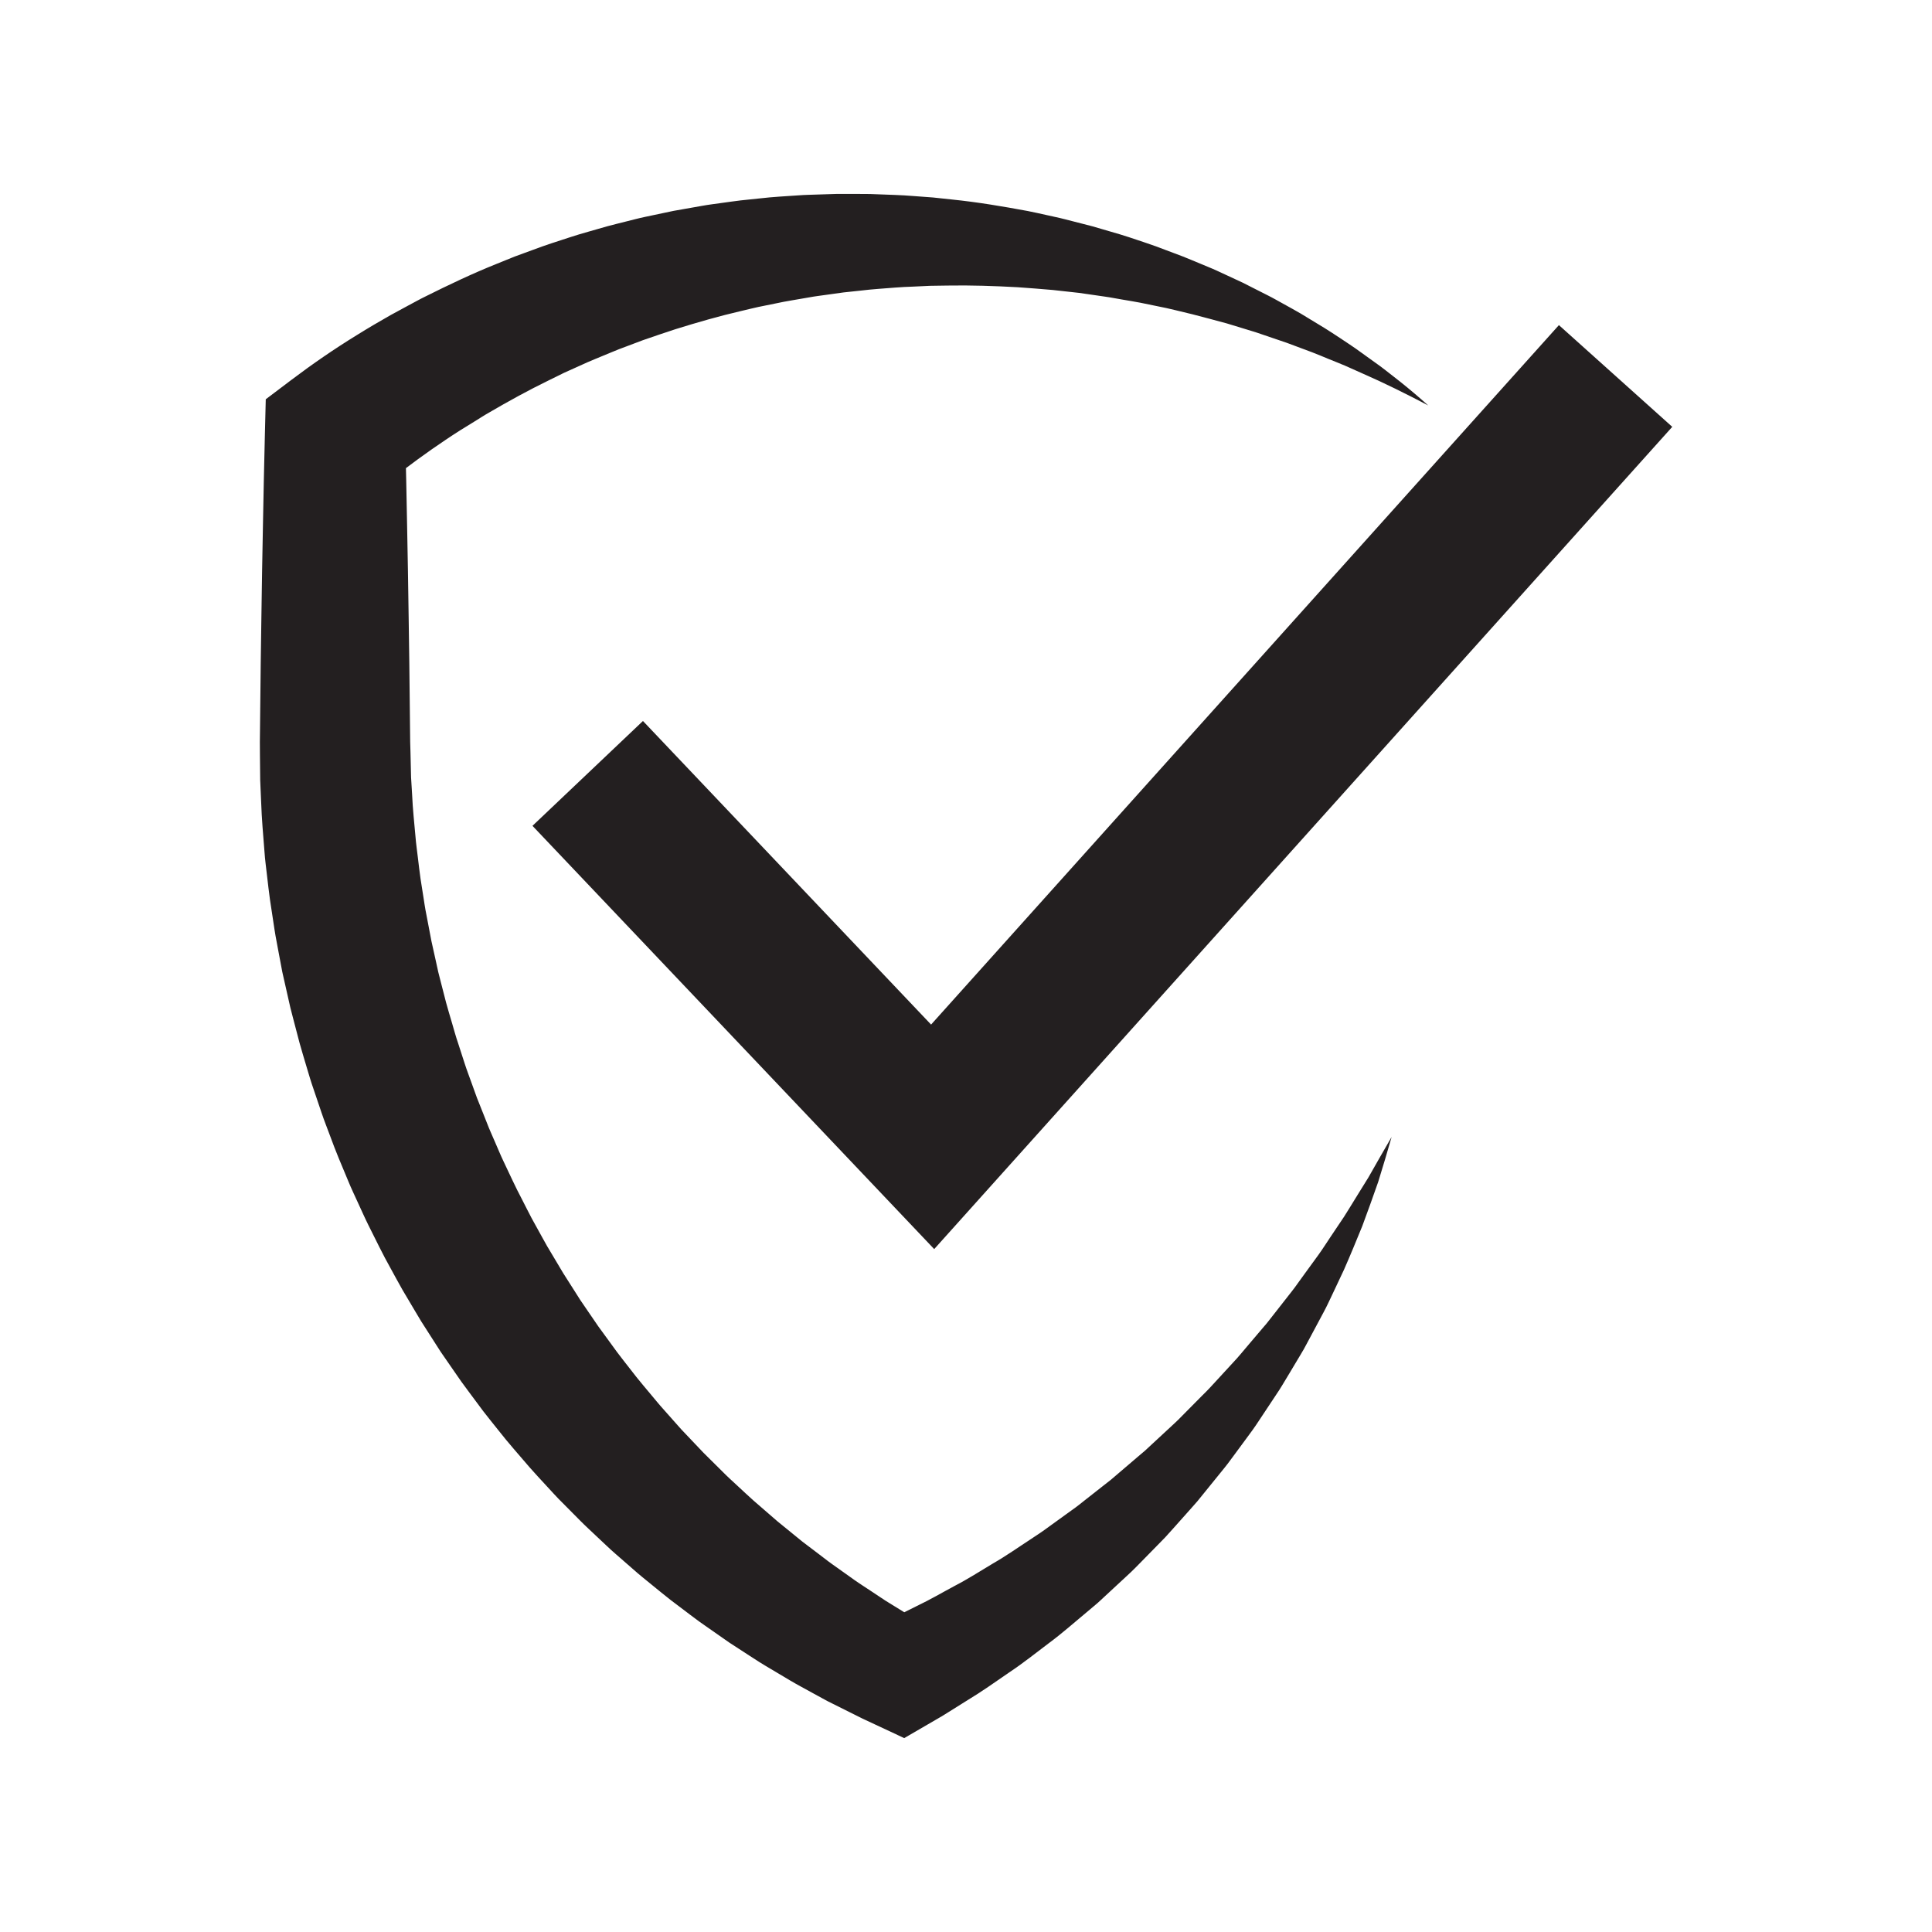
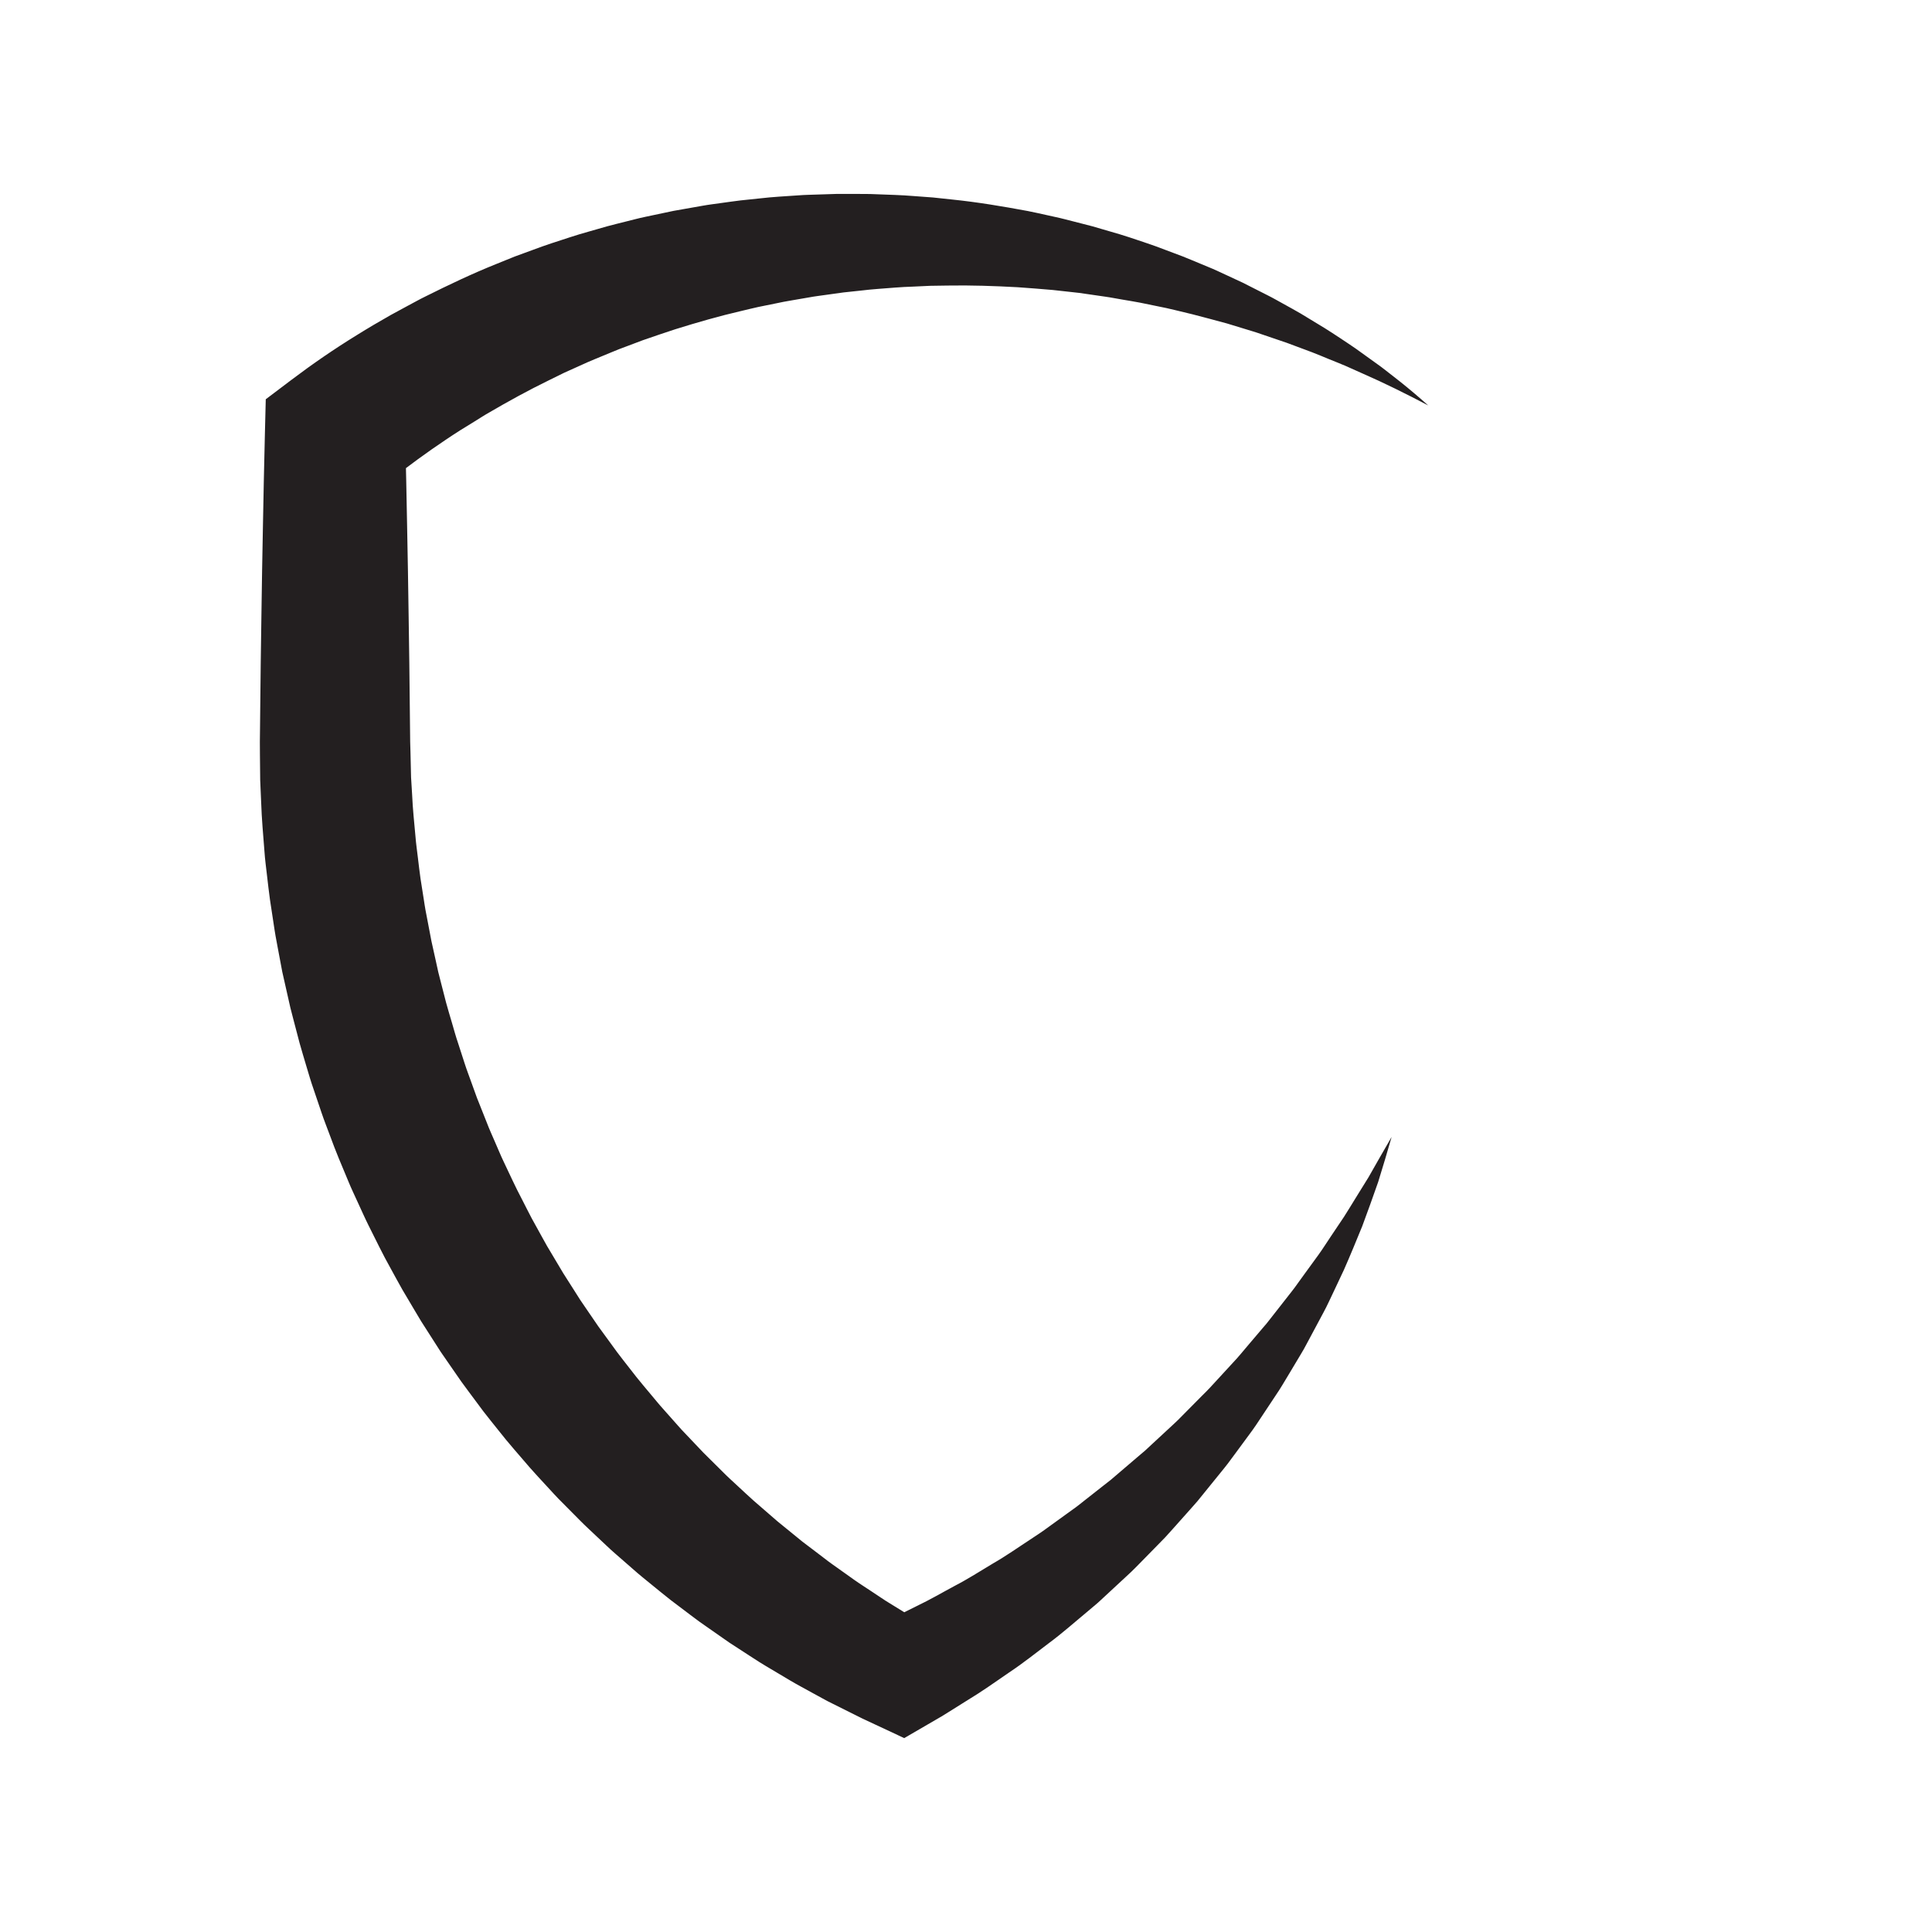
<svg xmlns="http://www.w3.org/2000/svg" version="1.0" preserveAspectRatio="xMidYMid meet" height="1000" viewBox="0 0 750 750" zoomAndPan="magnify" width="1000">
  <defs>
    <clipPath id="c1406333ef">
      <path clip-rule="nonzero" d="M 100.879 75.281 L 554.852 75.281 L 554.852 674.73 L 100.879 674.73 Z M 100.879 75.281" />
    </clipPath>
    <clipPath id="7b92f26c6d">
      <path clip-rule="nonzero" d="M 206.457 126 L 649.129 126 L 649.129 484.902 L 206.457 484.902 Z M 206.457 126" />
    </clipPath>
  </defs>
  <g clip-path="url(#c1406333ef)">
    <path fill-rule="nonzero" fill-opacity="1" d="M 554.426 157.387 C 545.988 152.957 537.492 148.727 528.867 144.957 L 522.355 142.047 C 520.18 141.109 518.008 140.277 515.844 139.391 C 513.68 138.516 511.566 137.578 509.371 136.758 L 502.793 134.301 L 499.516 133.078 C 498.418 132.676 497.301 132.324 496.199 131.949 L 489.586 129.699 C 487.402 128.906 485.148 128.293 482.938 127.594 L 476.281 125.562 C 471.789 124.379 467.344 123.113 462.863 121.996 C 458.359 120.949 453.918 119.742 449.383 118.891 L 442.625 117.504 C 440.375 117.062 438.098 116.715 435.836 116.32 C 433.57 115.957 431.332 115.477 429.062 115.168 L 422.266 114.184 L 418.875 113.699 L 415.469 113.32 L 408.664 112.57 C 404.125 112.141 399.574 111.848 395.047 111.5 C 385.965 111.004 376.906 110.695 367.859 110.852 L 361.086 110.953 L 354.32 111.27 C 349.816 111.387 345.328 111.828 340.844 112.152 C 338.602 112.289 336.367 112.57 334.133 112.812 L 327.438 113.523 L 320.773 114.449 C 318.559 114.773 316.332 115.02 314.129 115.438 C 309.719 116.246 305.301 116.863 300.934 117.832 L 294.371 119.164 C 292.195 119.641 290.027 120.188 287.859 120.695 C 279.18 122.695 270.621 125.172 262.152 127.812 C 257.934 129.191 253.734 130.617 249.551 132.07 L 243.336 134.414 C 241.262 135.184 239.191 135.953 237.164 136.836 C 233.082 138.555 228.965 140.141 224.969 142.023 L 218.934 144.742 L 213 147.664 C 205.078 151.52 197.367 155.773 189.777 160.199 C 187.863 161.281 186.031 162.5 184.16 163.645 L 178.609 167.066 C 176.504 168.406 174.938 169.445 173.047 170.707 C 171.223 171.93 169.418 173.16 167.629 174.414 C 160.473 179.426 153.555 184.664 146.945 190.16 L 157.285 168.801 C 157.582 180.57 157.824 192.344 158.039 204.121 C 158.281 215.895 158.469 227.664 158.637 239.438 C 158.832 251.211 158.973 262.984 159.086 274.754 L 159.18 283.582 L 159.23 288 L 159.344 291.918 L 159.551 300.742 L 159.578 301.844 L 159.641 302.828 L 159.762 304.797 L 160 308.734 C 160.215 313.895 160.809 319.422 161.297 324.852 C 161.504 327.578 161.918 330.277 162.227 332.992 C 162.574 335.703 162.844 338.422 163.25 341.121 L 164.523 349.215 C 164.742 350.562 164.918 351.922 165.172 353.262 L 165.945 357.285 L 167.48 365.332 L 169.254 373.332 L 170.129 377.332 C 170.449 378.66 170.809 379.977 171.141 381.301 L 173.18 389.238 C 173.891 391.875 174.699 394.484 175.461 397.105 C 176.234 399.727 176.934 402.363 177.828 404.949 L 180.352 412.75 C 181.176 415.352 182.184 417.895 183.09 420.473 L 184.48 424.324 L 185.18 426.254 L 185.941 428.156 L 188.969 435.777 C 189.926 438.336 191.094 440.812 192.16 443.328 C 193.266 445.828 194.285 448.367 195.465 450.836 C 197.832 455.766 200.062 460.766 202.637 465.594 C 203.891 468.027 205.094 470.484 206.383 472.902 L 210.348 480.09 C 211.016 481.281 211.656 482.492 212.344 483.676 L 214.449 487.203 L 218.652 494.262 L 223.066 501.195 L 225.27 504.668 L 227.586 508.062 L 232.23 514.852 L 237.078 521.5 C 240.234 525.996 243.73 530.227 247.078 534.59 C 248.777 536.746 250.586 538.812 252.332 540.934 C 254.113 543.027 255.816 545.191 257.672 547.219 L 263.148 553.391 C 264.047 554.434 264.984 555.441 265.941 556.426 L 268.785 559.422 L 271.625 562.414 C 272.566 563.422 273.52 564.418 274.516 565.371 L 280.387 571.191 C 282.312 573.164 284.371 574.996 286.387 576.879 C 288.418 578.742 290.41 580.656 292.477 582.484 L 298.738 587.914 C 299.781 588.82 300.809 589.742 301.867 590.629 L 305.086 593.246 L 311.523 598.488 L 318.137 603.504 L 321.441 606.031 C 322.543 606.879 323.691 607.645 324.812 608.457 L 331.598 613.289 C 333.863 614.895 336.219 616.359 338.527 617.91 C 340.863 619.406 343.117 621.055 345.512 622.469 L 352.617 626.852 L 354.395 627.949 L 354.84 628.223 L 354.953 628.293 C 355.016 628.328 354.82 628.227 354.957 628.301 L 355.195 628.441 L 356.152 629 L 359.973 631.223 L 340.02 631.164 L 343.945 629.34 L 344.926 628.887 L 345.051 628.832 C 344.883 628.926 345.512 628.582 344.691 629.031 L 344.754 629.004 L 345.004 628.875 L 345.512 628.625 L 347.535 627.617 L 355.625 623.594 C 361.258 620.914 365.781 618.211 370.762 615.555 C 375.668 613.027 380.555 609.867 385.469 606.938 C 390.469 604.082 395.152 600.758 399.98 597.613 L 403.582 595.223 C 404.797 594.445 405.93 593.555 407.105 592.727 L 414.125 587.652 L 417.641 585.117 C 418.809 584.262 419.914 583.336 421.051 582.449 L 427.883 577.078 L 431.305 574.395 C 432.418 573.469 433.504 572.508 434.609 571.57 L 441.234 565.91 L 444.562 563.082 L 447.758 560.113 L 454.176 554.168 C 455.238 553.168 456.332 552.199 457.371 551.172 L 460.449 548.059 L 466.625 541.824 C 467.648 540.781 468.738 539.781 469.711 538.688 L 472.688 535.457 L 478.656 528.969 C 480.699 526.836 482.527 524.547 484.438 522.305 C 486.332 520.051 488.238 517.801 490.168 515.559 L 491.613 513.875 C 492.086 513.309 492.527 512.719 492.984 512.141 L 495.719 508.652 L 501.203 501.652 C 502.141 500.496 503.008 499.297 503.859 498.086 L 506.469 494.48 L 511.727 487.254 C 513.48 484.844 515.047 482.316 516.723 479.84 L 521.723 472.387 C 524.93 467.332 527.988 462.18 531.215 457.078 C 534.199 451.859 537.16 446.602 540.227 441.355 C 538.551 447.164 536.836 452.988 535.016 458.805 C 533.008 464.527 530.969 470.281 528.824 476 C 526.512 481.641 524.207 487.312 521.723 492.918 L 517.809 501.234 L 515.832 505.402 C 515.176 506.789 514.504 508.176 513.762 509.516 L 509.41 517.652 L 507.227 521.73 C 506.859 522.406 506.508 523.098 506.125 523.766 L 504.953 525.758 C 503.387 528.414 501.805 531.059 500.199 533.703 C 498.598 536.344 497.055 539.035 495.301 541.582 L 490.168 549.32 L 487.59 553.203 C 486.746 554.508 485.785 555.723 484.887 556.988 L 479.359 564.488 L 476.578 568.238 C 475.637 569.48 474.637 570.664 473.664 571.879 L 467.781 579.141 L 464.828 582.781 L 461.73 586.289 L 455.496 593.285 C 454.449 594.449 453.418 595.629 452.348 596.773 L 449.07 600.129 L 442.488 606.84 C 441.379 607.945 440.305 609.098 439.16 610.168 L 435.715 613.371 L 428.805 619.777 C 427.637 620.828 426.523 621.953 425.309 622.945 L 421.703 625.984 C 416.867 630 412.141 634.203 407.066 637.945 C 402.016 641.746 397.156 645.66 391.711 649.273 C 386.43 652.906 380.898 656.828 375.906 659.816 L 368.254 664.609 L 366.336 665.805 L 365.855 666.105 L 365.617 666.254 L 365.555 666.293 L 365.074 666.559 L 364.945 666.633 L 363.93 667.227 L 359.863 669.59 L 351.016 674.73 L 339.91 669.535 L 335.906 667.66 L 334.906 667.195 L 334.652 667.074 L 334.289 666.891 L 333.77 666.633 L 331.68 665.59 L 323.34 661.426 L 321.25 660.379 L 319.203 659.27 L 315.105 657.031 C 312.391 655.512 309.621 654.074 306.941 652.484 L 298.906 647.703 C 297.574 646.898 296.215 646.129 294.902 645.285 L 290.969 642.754 L 283.113 637.648 L 275.434 632.281 L 271.59 629.59 C 270.324 628.676 269.086 627.723 267.832 626.789 L 260.348 621.125 C 257.879 619.203 255.477 617.195 253.039 615.23 C 250.621 613.246 248.152 611.305 245.824 609.211 L 238.742 603.031 C 237.551 602.008 236.406 600.938 235.27 599.859 L 231.848 596.641 L 228.418 593.41 C 227.27 592.34 226.141 591.254 225.047 590.133 L 218.414 583.445 C 216.168 581.254 214.086 578.898 211.949 576.598 C 209.836 574.273 207.664 572.004 205.605 569.633 C 201.535 564.848 197.324 560.172 193.461 555.211 C 191.492 552.758 189.523 550.305 187.594 547.82 L 181.961 540.25 L 179.16 536.449 L 176.469 532.574 L 171.098 524.805 L 166.004 516.852 L 163.461 512.871 C 162.633 511.527 161.852 510.164 161.043 508.816 L 156.223 500.684 C 154.66 497.949 153.18 495.164 151.656 492.406 C 148.555 486.918 145.855 481.219 143.012 475.594 C 141.602 472.773 140.348 469.879 139.012 467.023 C 137.715 464.148 136.328 461.316 135.148 458.391 C 132.695 452.578 130.246 446.762 128.094 440.832 C 127.008 437.871 125.816 434.949 124.82 431.953 L 121.785 422.988 C 120.734 420.016 119.855 416.984 118.953 413.961 C 118.066 410.934 117.129 407.918 116.289 404.875 L 113.891 395.723 C 113.496 394.191 113.082 392.668 112.707 391.137 L 111.664 386.52 L 109.582 377.289 L 107.832 367.984 L 106.969 363.332 C 106.684 361.777 106.477 360.215 106.23 358.656 L 104.809 349.297 C 104.352 346.176 104.043 343.035 103.656 339.902 C 103.312 336.766 102.859 333.645 102.66 330.492 C 102.172 324.191 101.594 317.996 101.379 311.391 L 101.164 306.508 L 101.062 304.066 L 101.008 302.848 L 100.996 301.742 L 100.906 292.91 L 100.879 288 L 100.93 283.582 L 101.023 274.754 C 101.137 262.984 101.281 251.211 101.473 239.438 C 101.641 227.664 101.824 215.895 102.07 204.121 C 102.285 192.344 102.531 180.57 102.824 168.801 L 103.168 154.996 L 113.164 147.441 C 121.41 141.207 129.879 135.406 138.562 130.059 C 140.727 128.711 142.902 127.398 145.09 126.102 C 147.211 124.852 149.676 123.418 151.625 122.324 L 158.375 118.66 C 160.621 117.48 162.824 116.223 165.105 115.113 C 174.18 110.582 183.336 106.219 192.734 102.453 L 199.77 99.605 L 206.891 96.996 C 211.613 95.199 216.434 93.668 221.234 92.113 C 223.629 91.309 226.051 90.613 228.48 89.922 L 235.754 87.84 C 238.18 87.172 240.637 86.602 243.078 85.973 C 245.523 85.379 247.945 84.707 250.414 84.195 L 257.797 82.637 L 261.484 81.859 L 265.199 81.203 L 272.617 79.895 C 275.082 79.438 277.582 79.16 280.066 78.797 C 282.547 78.465 285.027 78.09 287.512 77.797 L 294.988 77.016 C 299.957 76.426 304.965 76.188 309.949 75.836 C 312.438 75.633 314.941 75.617 317.438 75.516 L 324.914 75.277 L 332.398 75.285 C 334.891 75.301 337.375 75.266 339.867 75.395 C 344.844 75.602 349.812 75.691 354.77 76.113 L 362.199 76.664 L 369.602 77.453 C 379.461 78.461 389.238 80.109 398.938 81.91 C 401.359 82.371 403.77 82.949 406.176 83.465 C 408.582 84.02 410.996 84.484 413.383 85.109 L 420.535 86.941 L 424.105 87.863 L 427.648 88.895 L 434.711 90.957 C 437.066 91.648 439.383 92.461 441.711 93.227 C 444.031 94.023 446.355 94.77 448.66 95.605 L 455.527 98.184 C 460.125 99.832 464.598 101.828 469.105 103.664 C 471.367 104.559 473.562 105.629 475.773 106.645 L 482.391 109.719 L 488.887 113.012 C 491.047 114.133 493.23 115.16 495.344 116.363 L 501.695 119.883 C 502.746 120.48 503.809 121.055 504.848 121.672 L 507.949 123.555 L 514.137 127.312 C 516.195 128.562 518.207 129.945 520.234 131.254 C 522.242 132.605 524.285 133.922 526.238 135.285 L 532.035 139.453 L 534.93 141.535 L 535.656 142.055 C 535.973 142.281 536.152 142.43 536.41 142.621 L 537.836 143.711 C 539.738 145.168 541.621 146.645 543.492 148.137 C 547.23 151.113 550.867 154.211 554.426 157.387" fill="#231f20" />
  </g>
  <g clip-path="url(#7b92f26c6d)">
-     <path fill-rule="nonzero" fill-opacity="1" d="M 362.656 484.895 L 206.707 320.586 L 249.594 279.887 L 361.445 397.738 L 605.168 126.211 L 649.168 165.699 L 362.656 484.895" fill="#231f20" />
-   </g>
+     </g>
</svg>